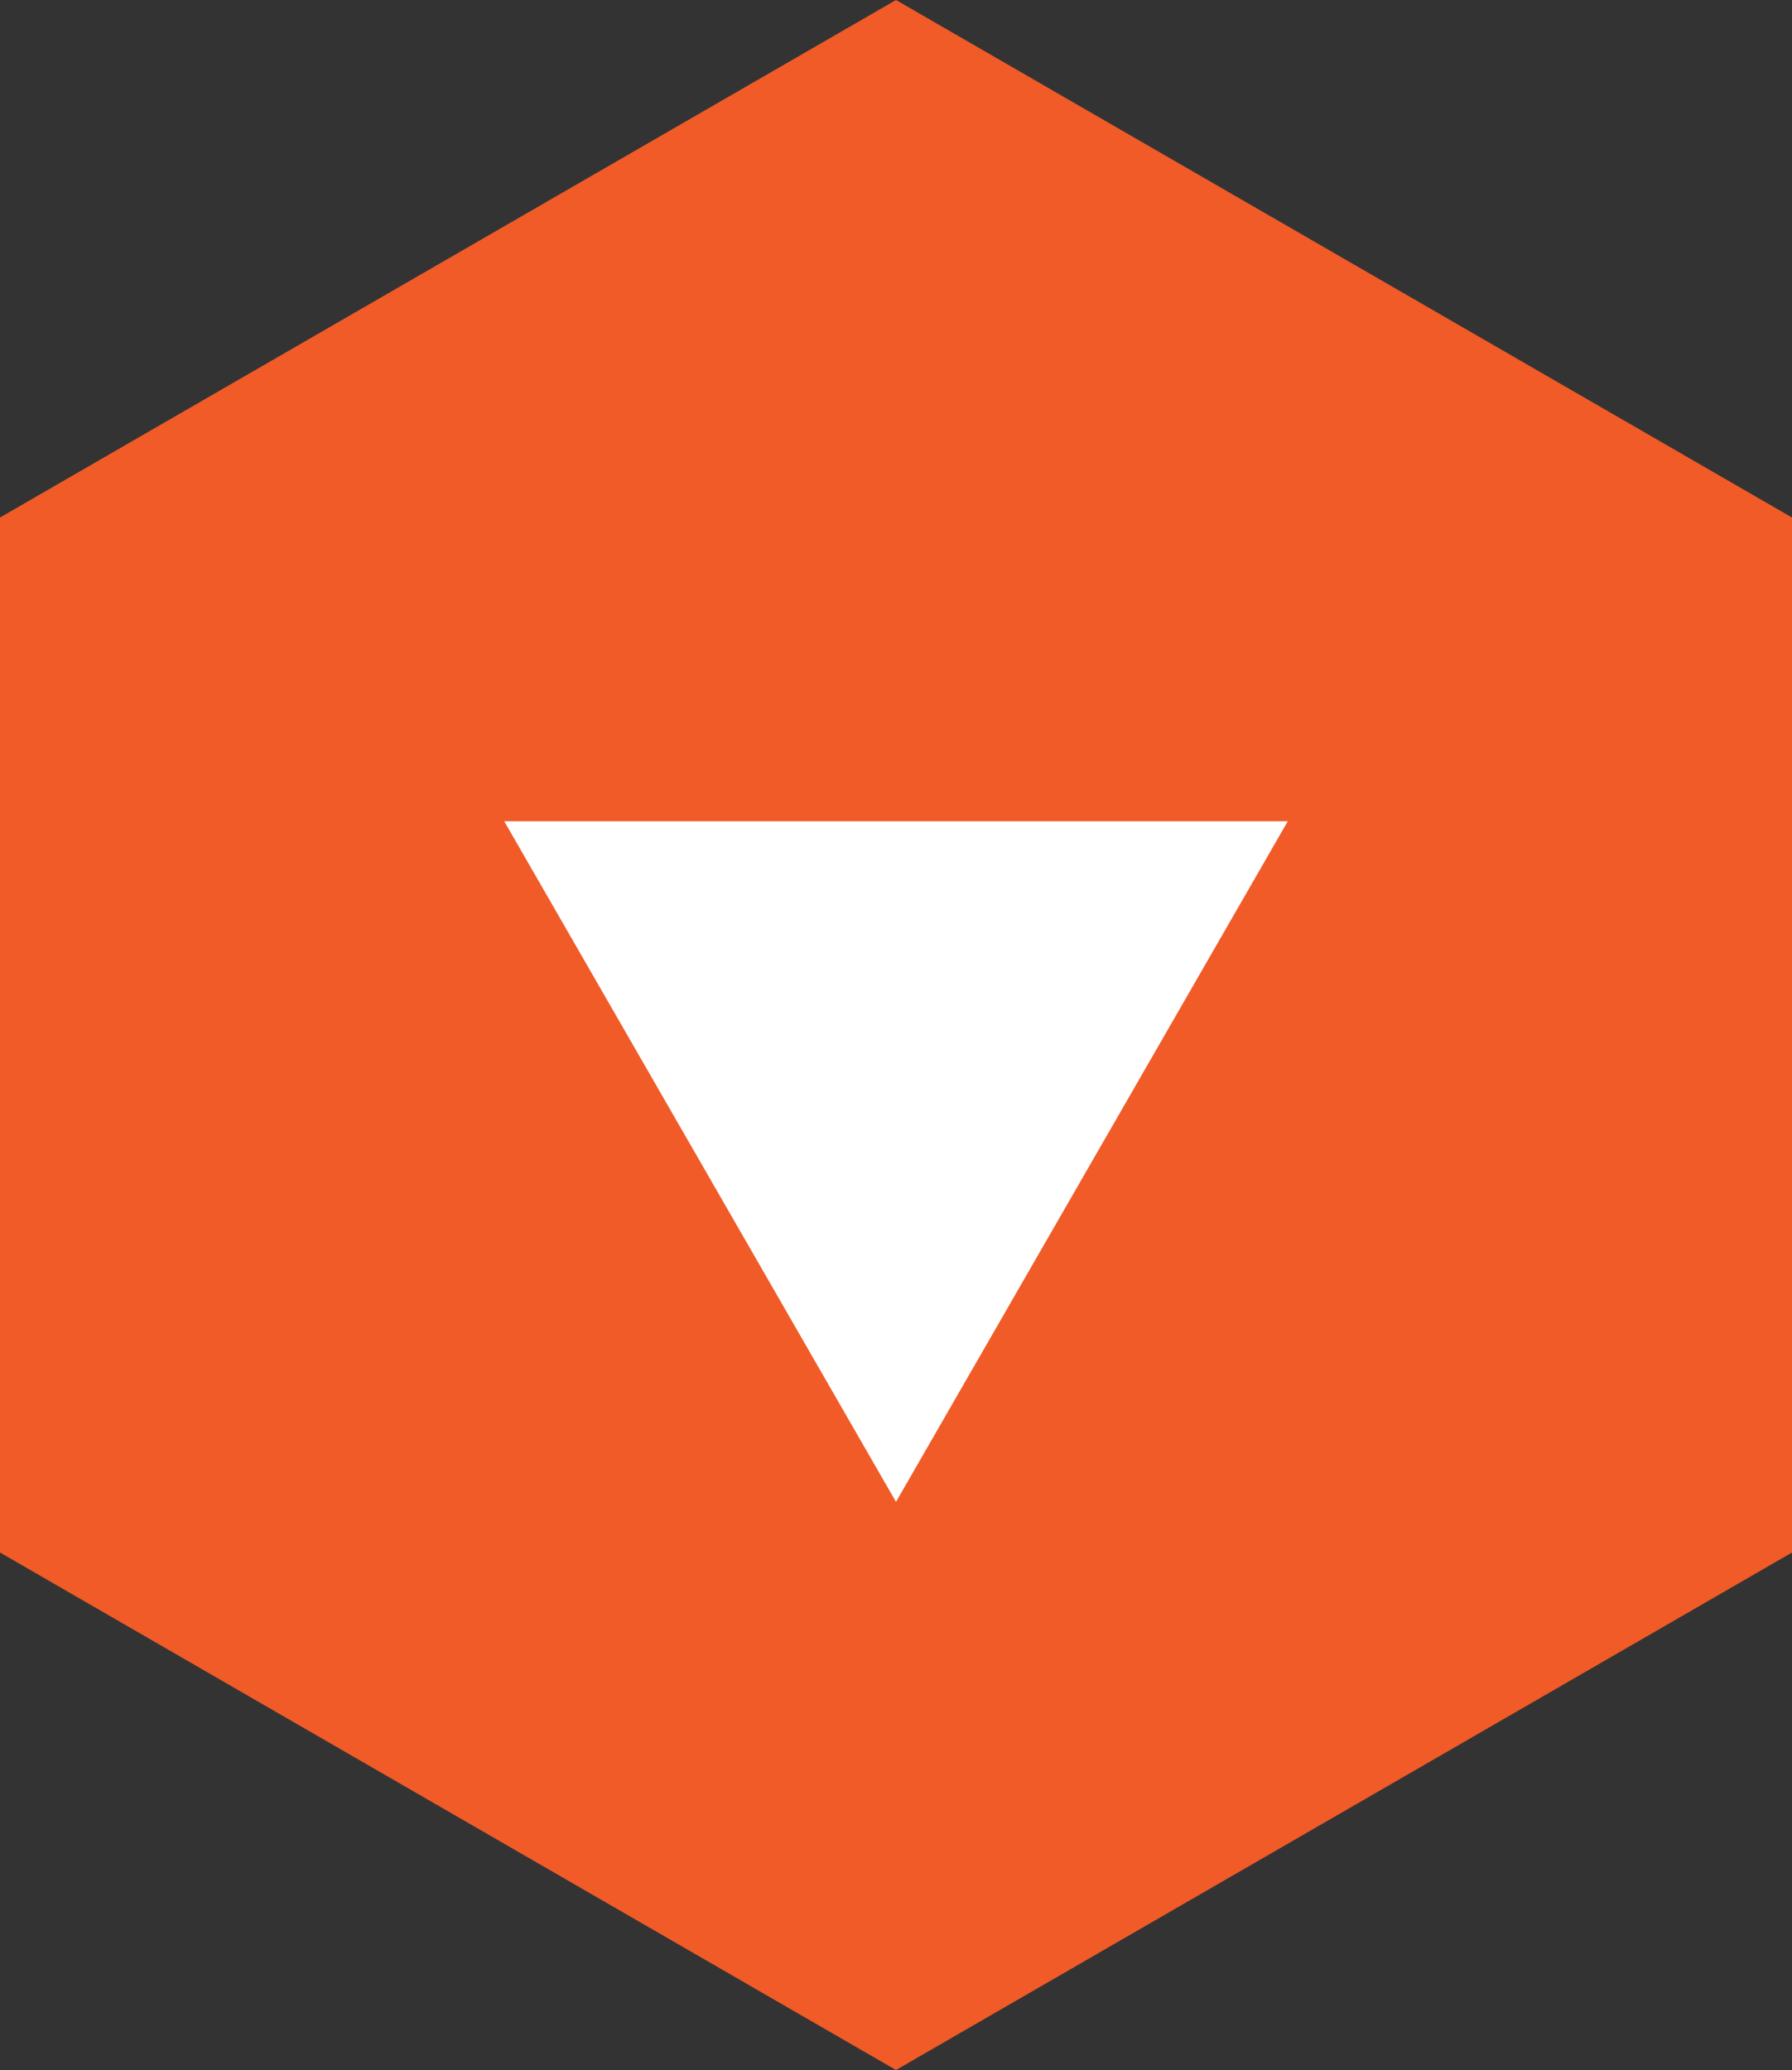
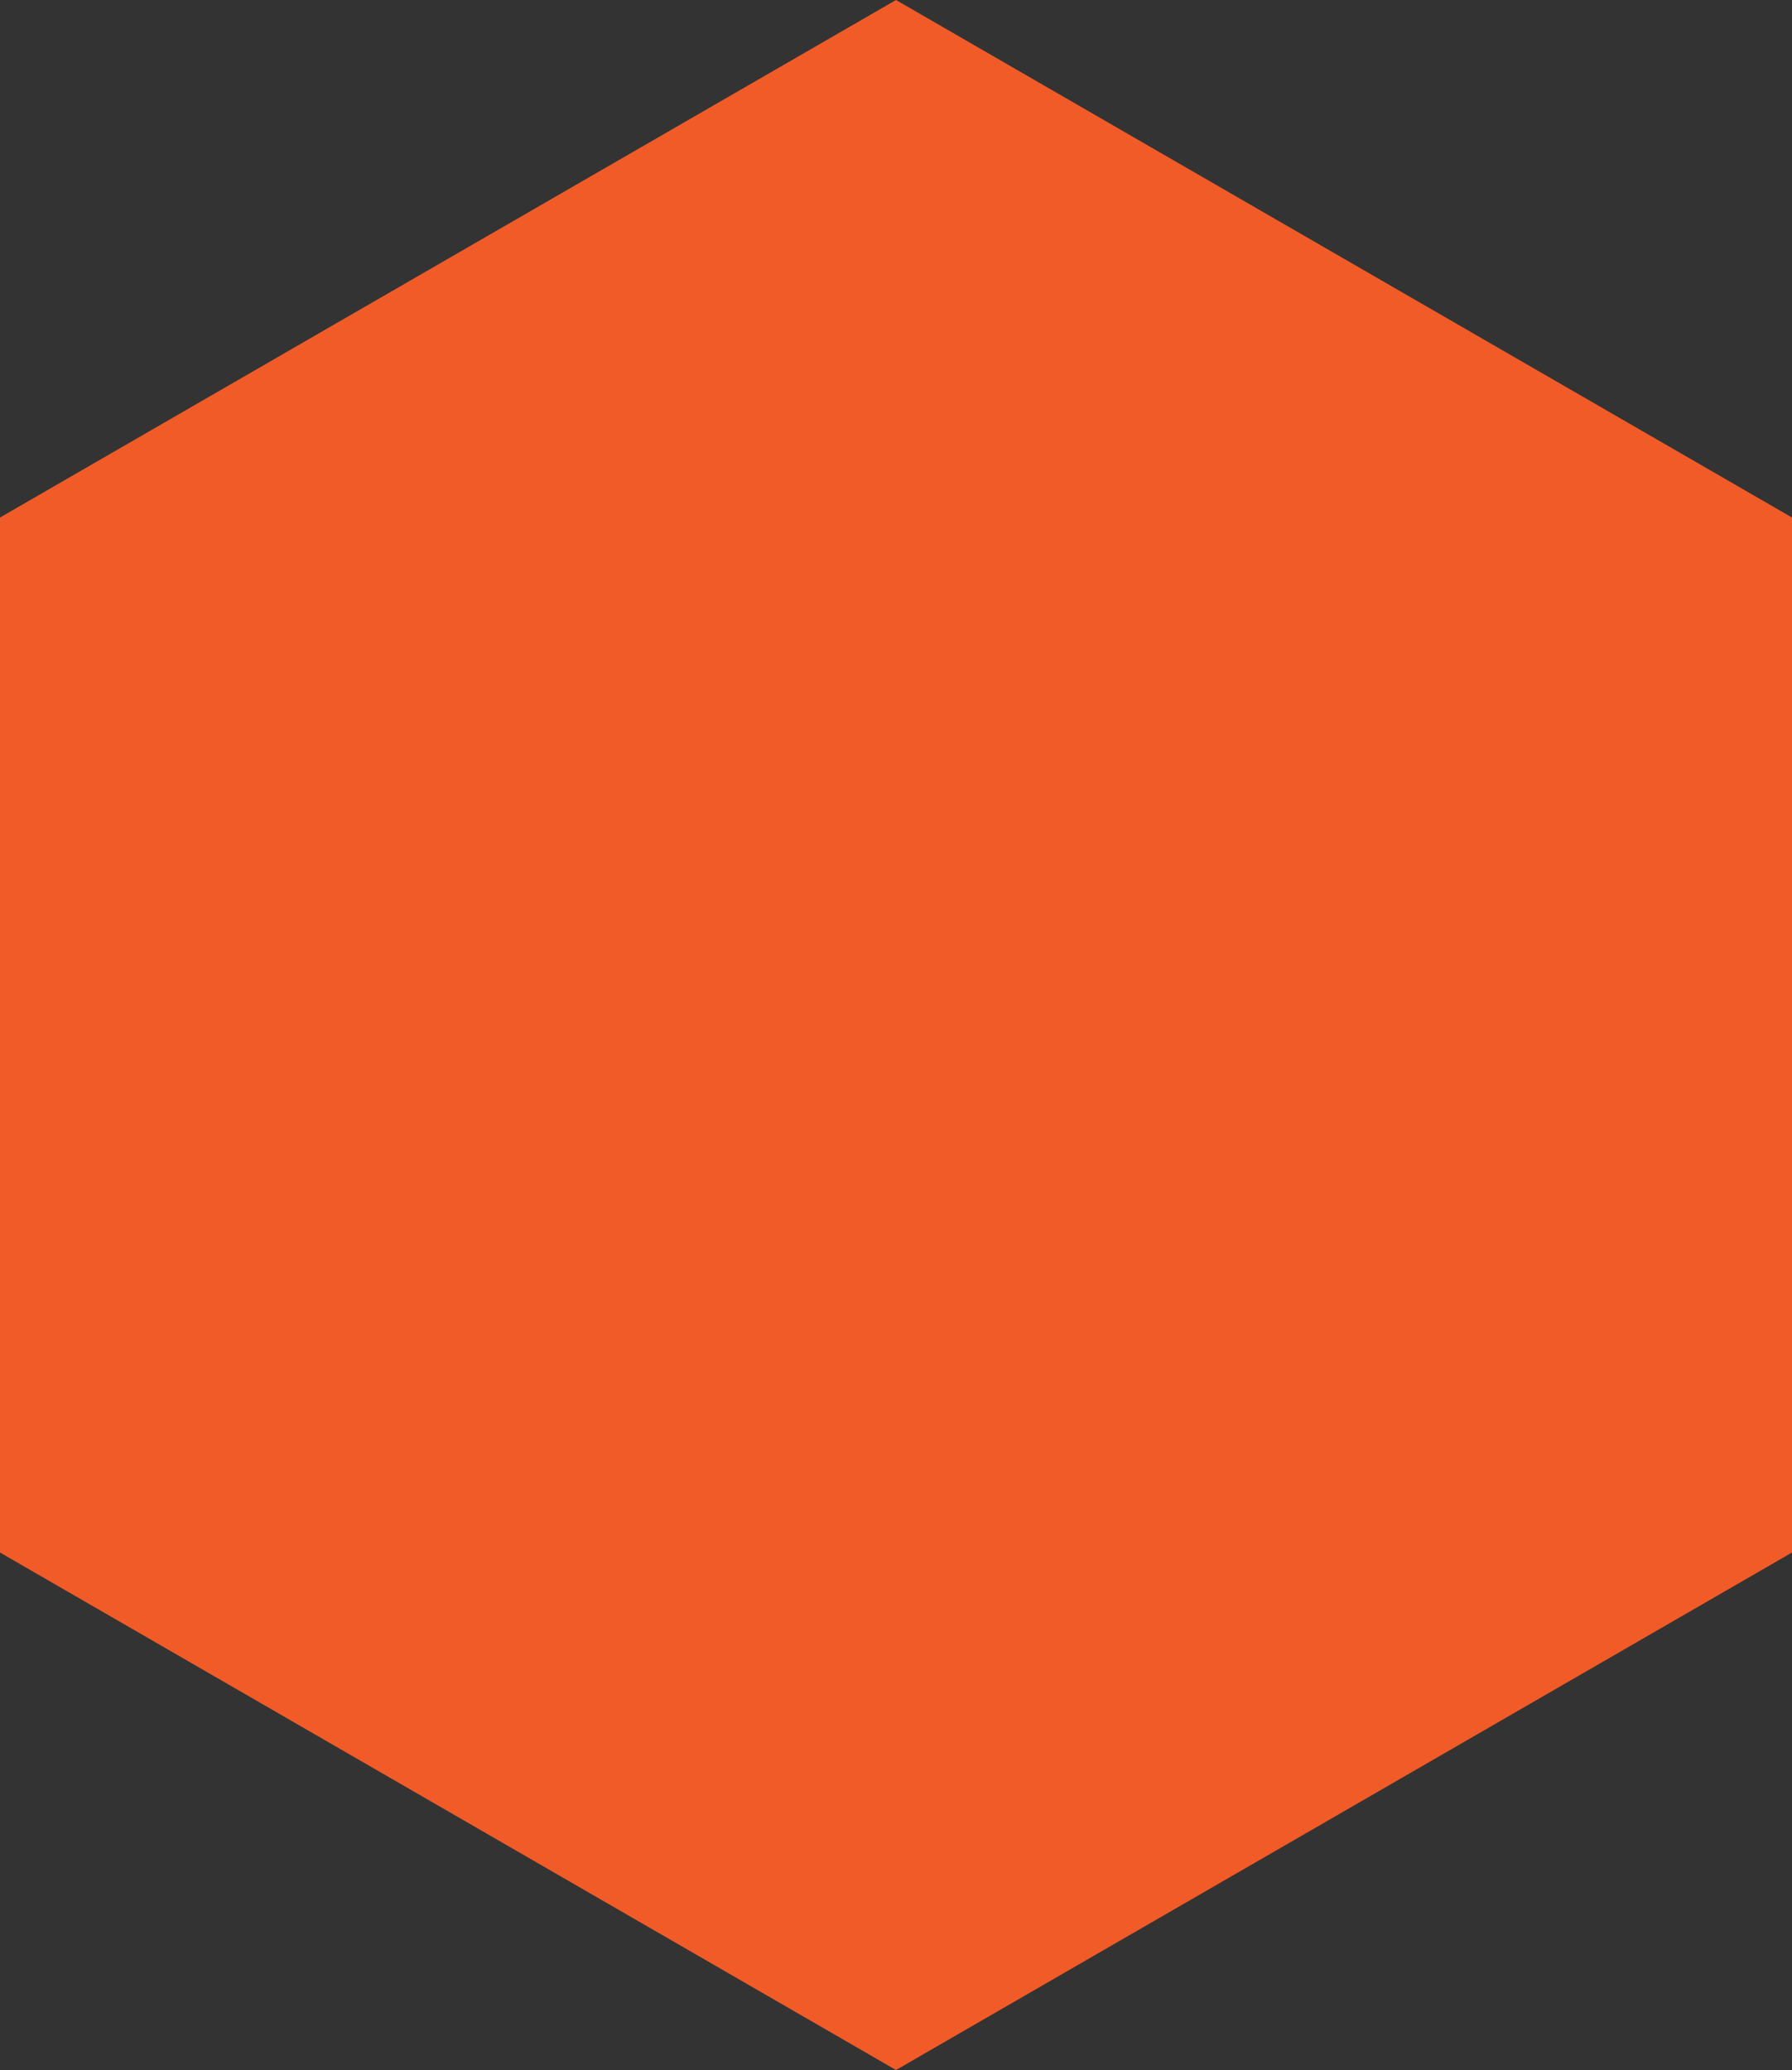
<svg xmlns="http://www.w3.org/2000/svg" version="1.1" id="Layer_1" x="0px" y="0px" viewBox="0 0 95.6 110.4" style="enable-background:new 0 0 95.6 110.4;" xml:space="preserve">
  <rect x="0" y="0" width="95.6" height="110.4" fill="#333333" stroke="none" />
  <style type="text/css"> .st0{fill:#F15B28;} .st1{fill:#FFFFFF;} </style>
  <polygon class="st0" points="0,27.6 0,82.8 47.8,110.4 95.6,82.8 95.6,27.6 47.8,0 " />
-   <polygon class="st1" points="26.9,43.8 47.8,80.1 68.7,43.8 " />
</svg>